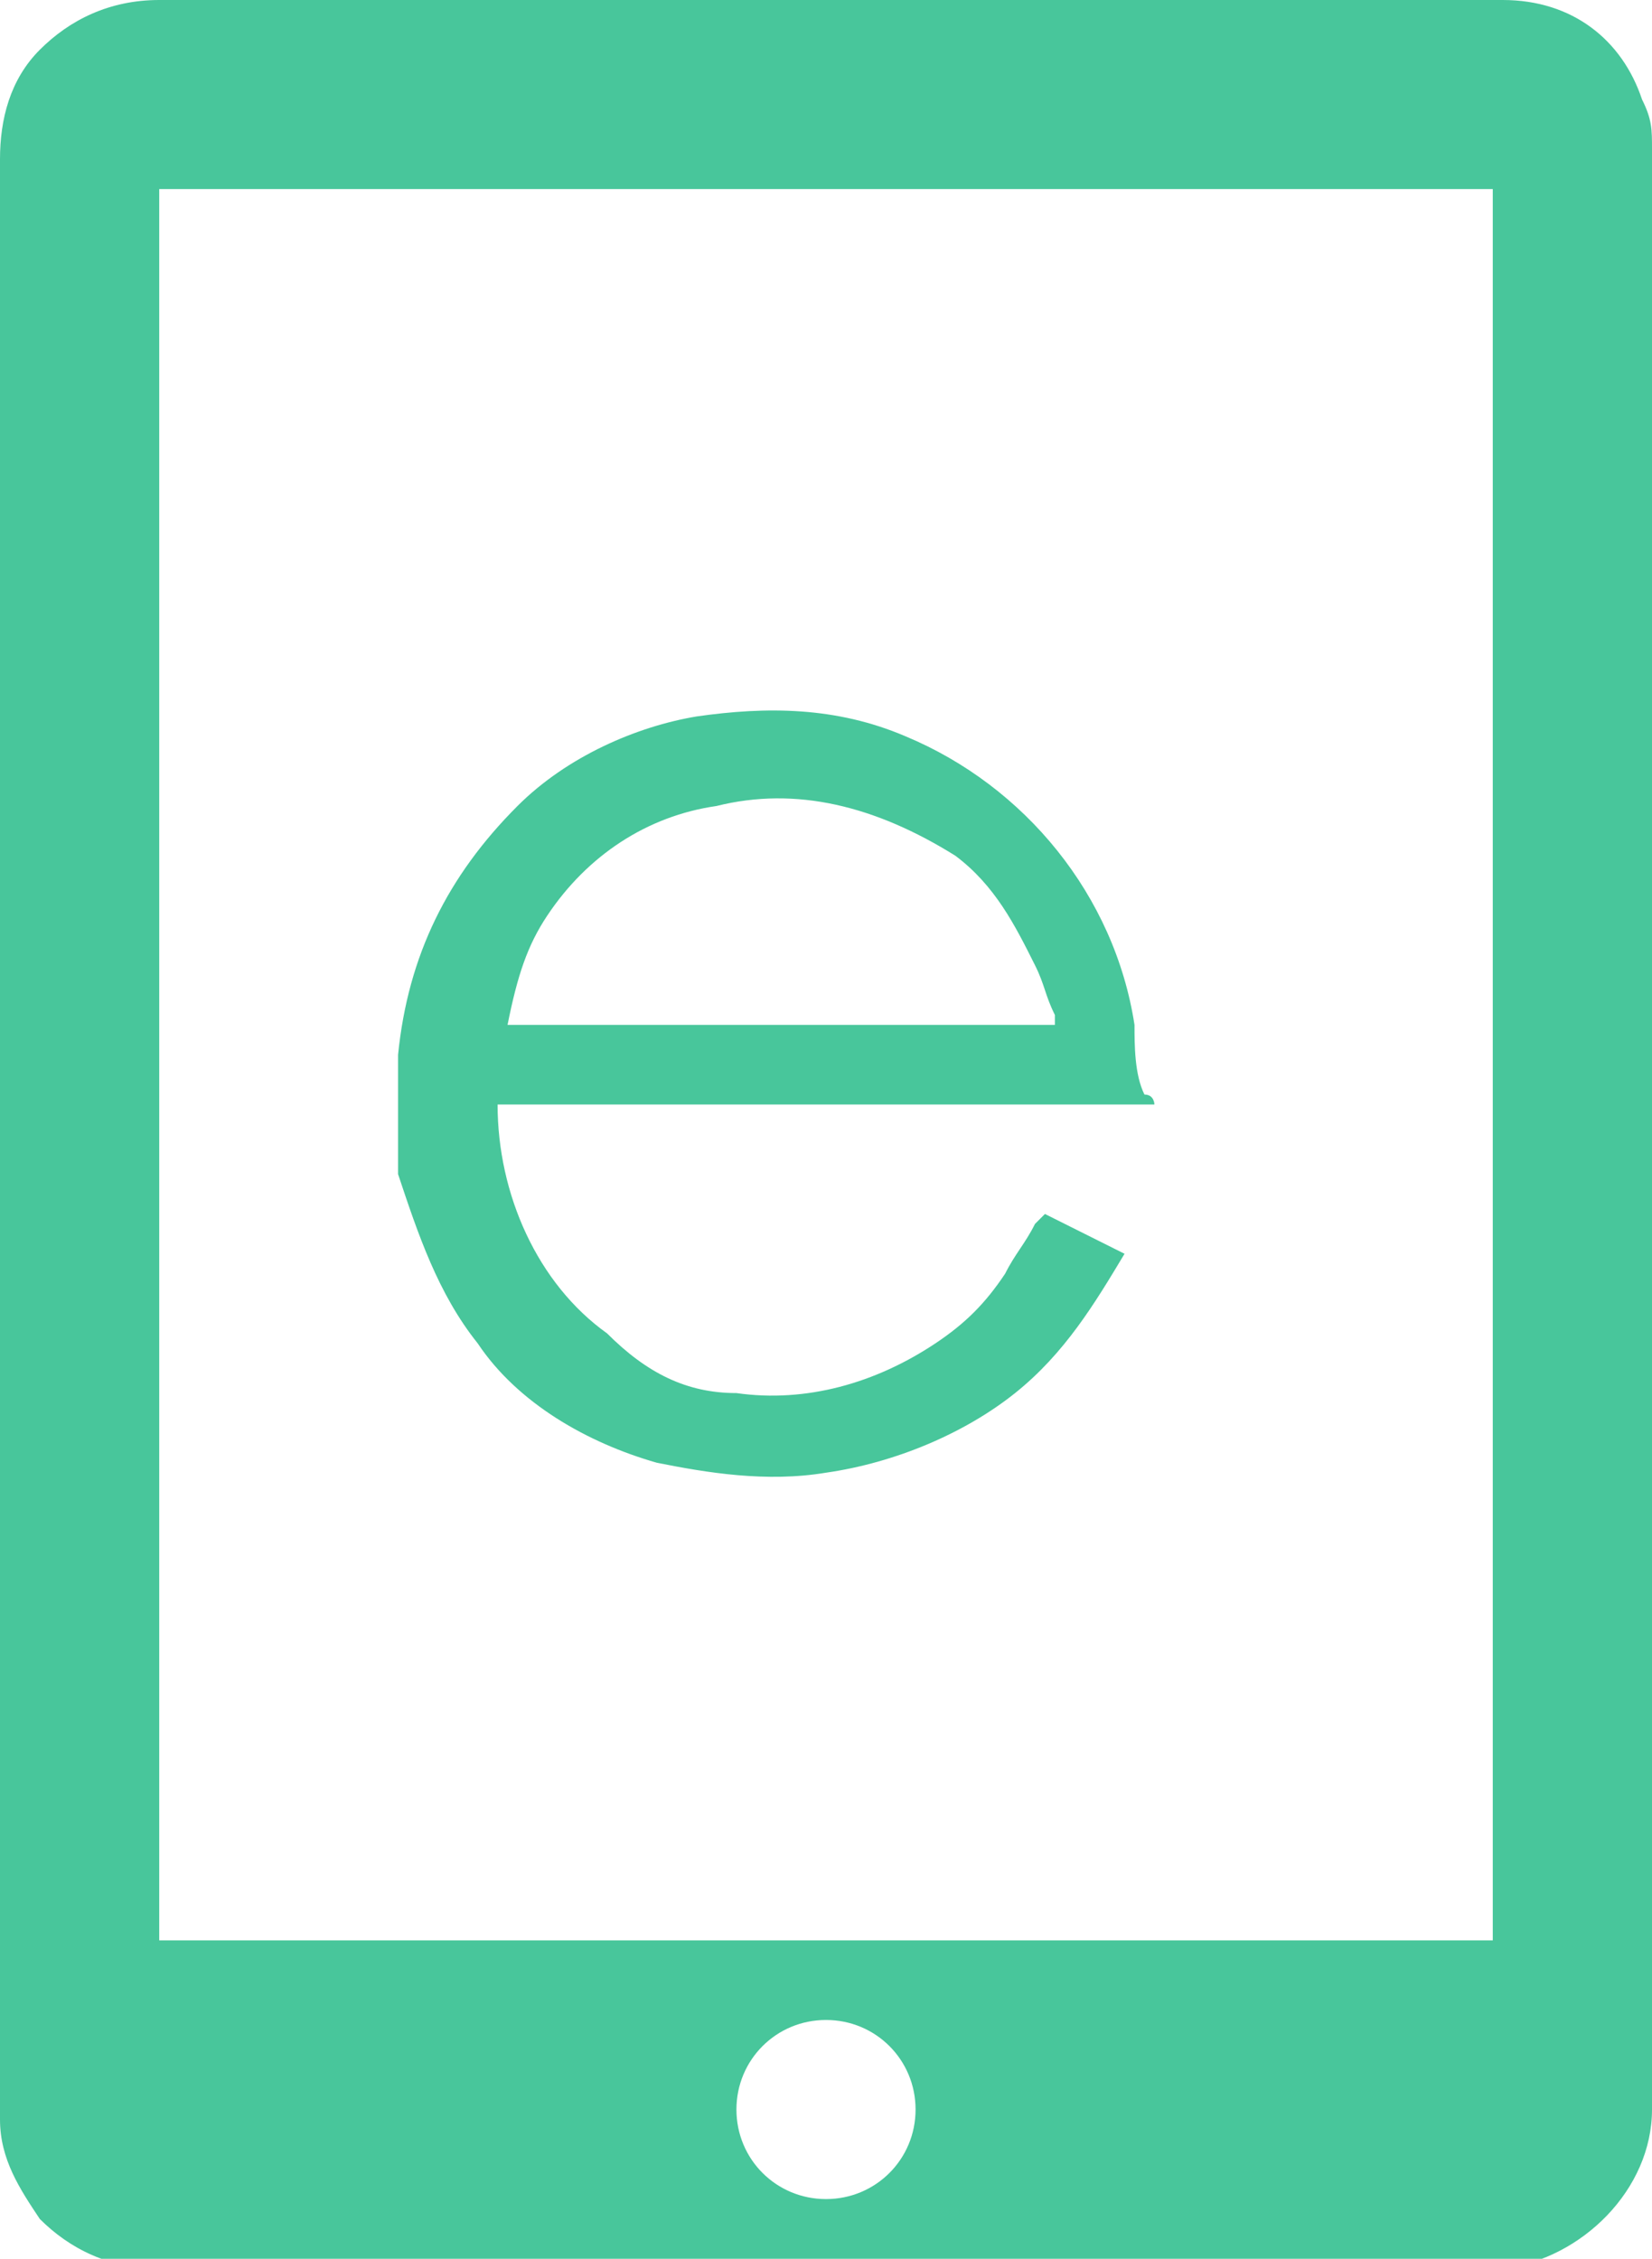
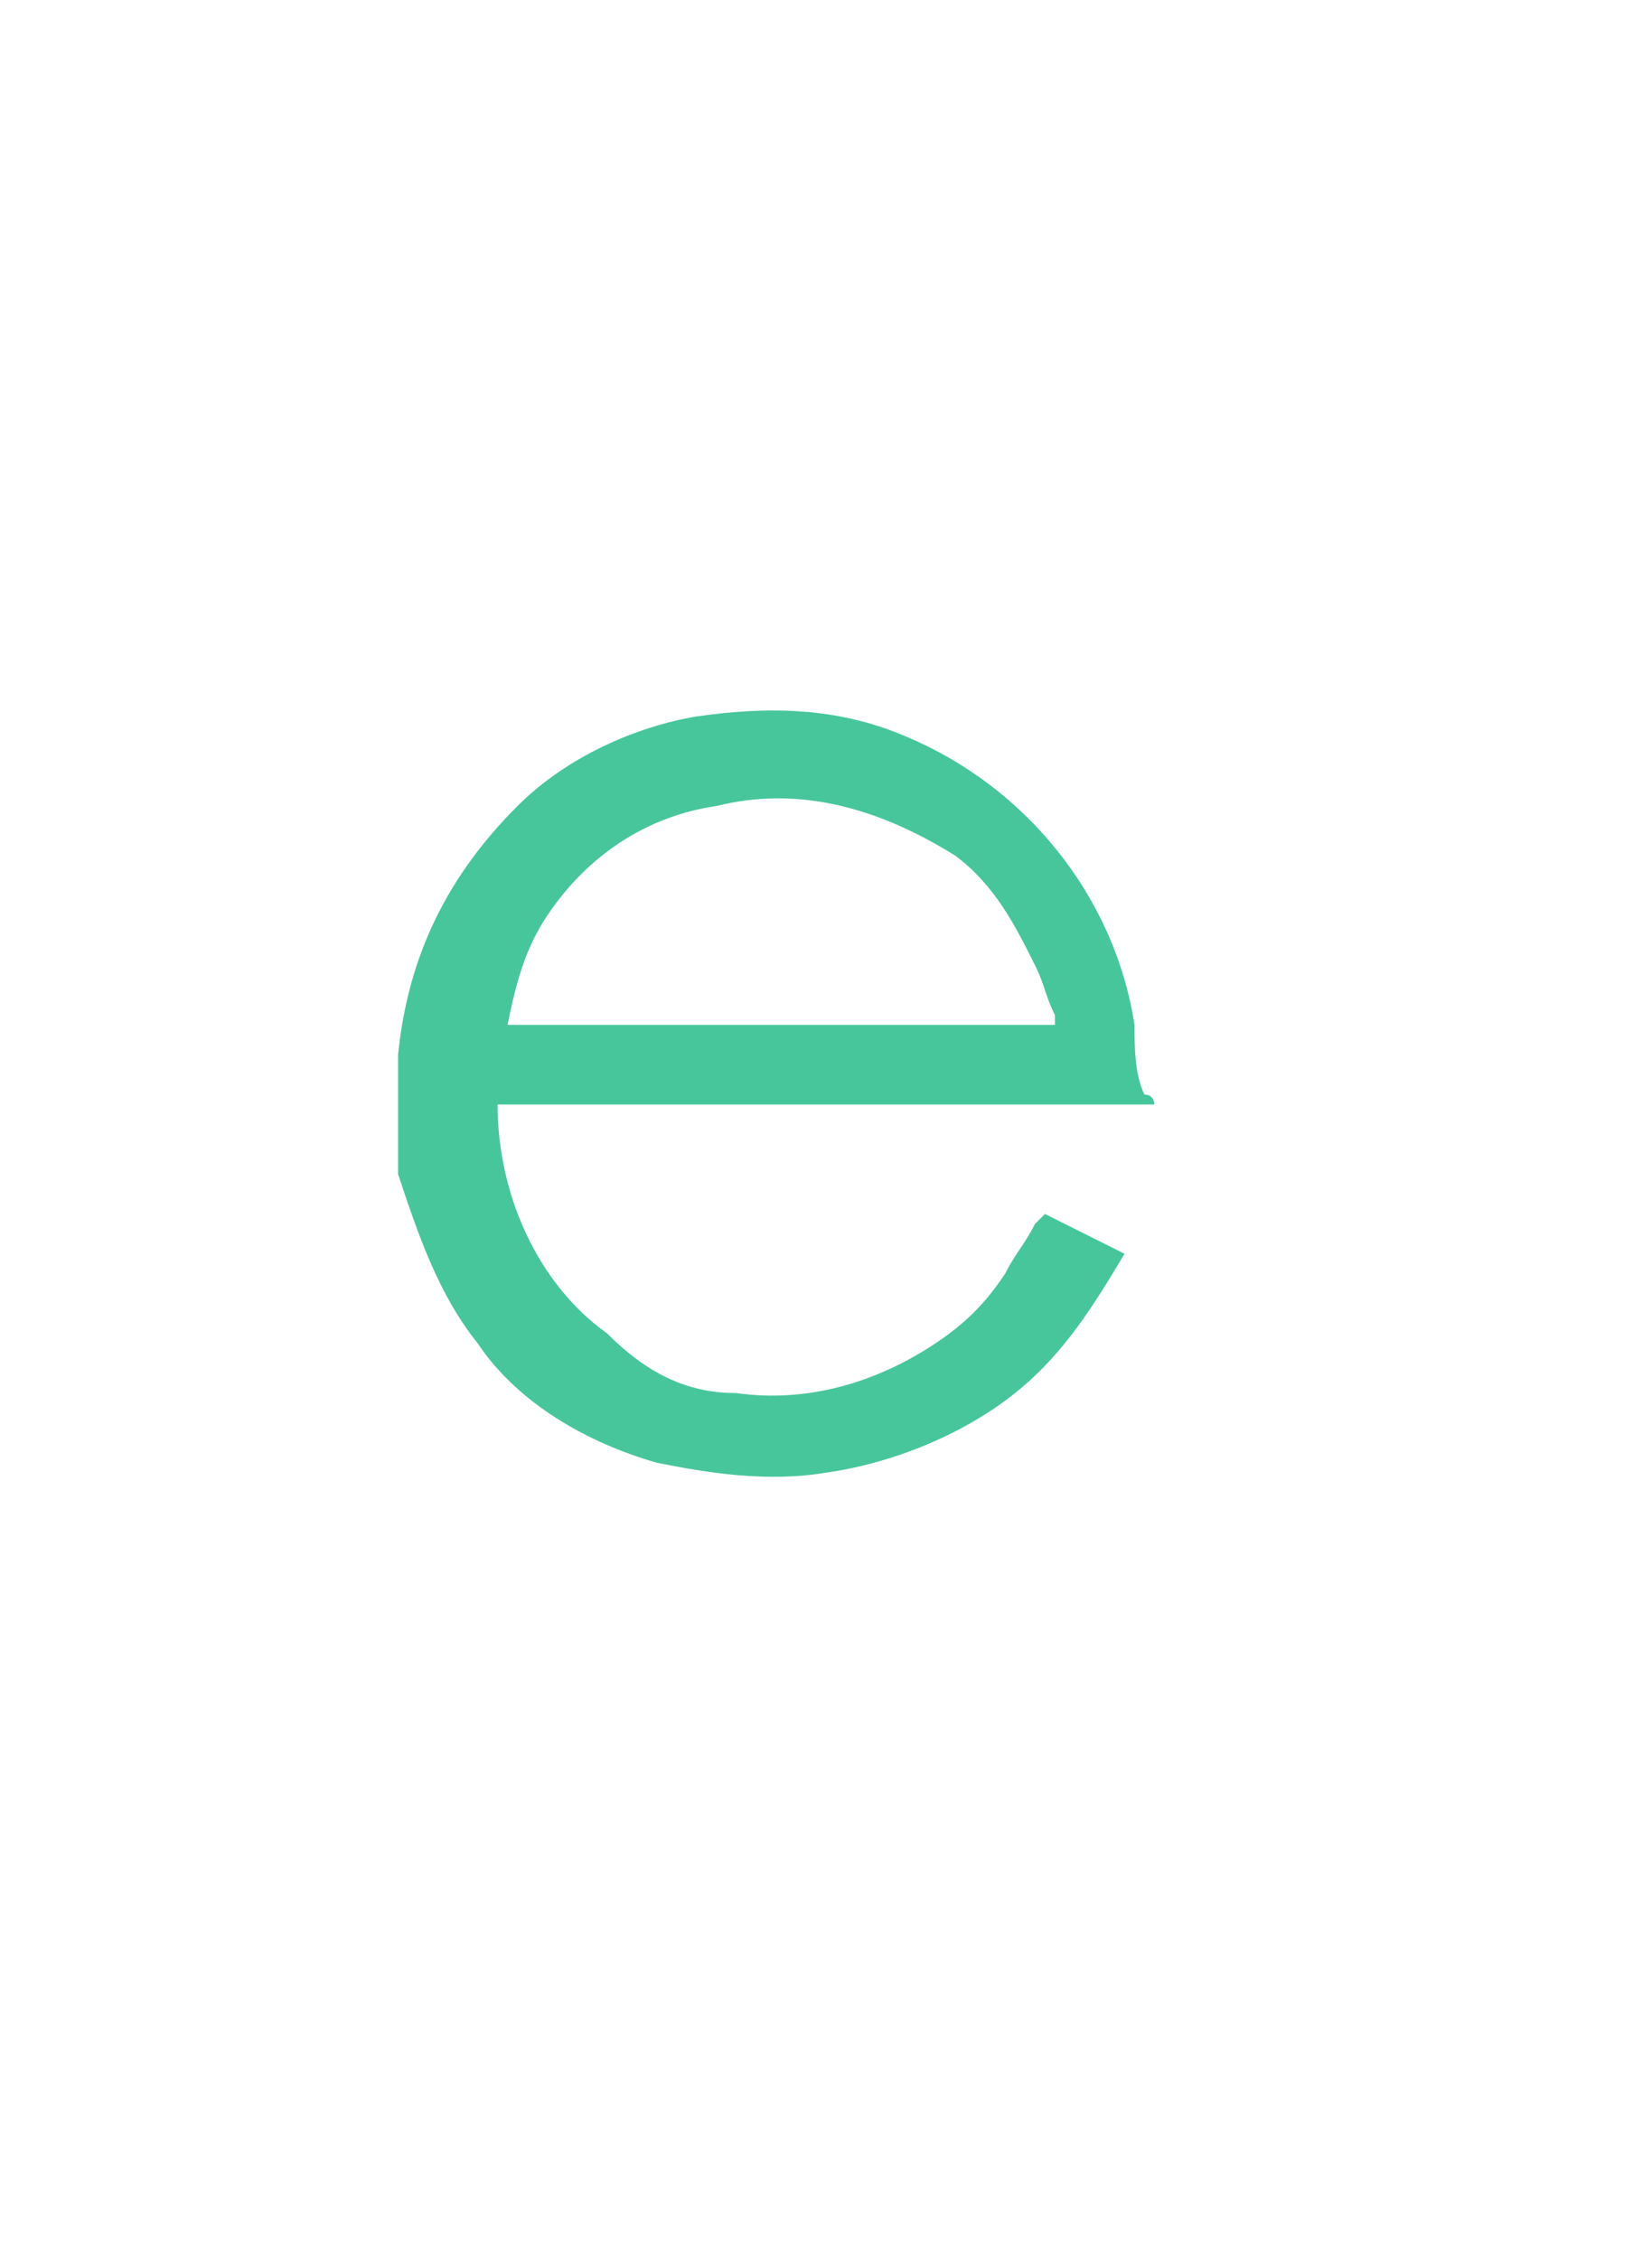
<svg xmlns="http://www.w3.org/2000/svg" version="1.1" id="Layer_1" x="0px" y="0px" viewBox="0 0 16.6 22.7" style="enable-background:new 0 0 16.6 22.7;" xml:space="preserve">
  <style type="text/css">
	.st0{fill:#48C69B;}
</style>
  <g id="ebook_icon">
-     <path id="Path_201" class="st0" d="M16.6,11.4v9.8c0,0.8-0.7,1.5-1.5,1.6c0,0,0,0,0,0H1.6c-0.5,0-0.9-0.2-1.2-0.5   c-0.2-0.3-0.4-0.6-0.4-1V1.6c0-0.4,0.1-0.8,0.4-1.1C0.7,0.2,1.1,0,1.6,0h13.5c0.7,0,1.2,0.4,1.4,1c0.1,0.2,0.1,0.3,0.1,0.5v5.8   C16.6,7.3,16.6,11.4,16.6,11.4z M1.6,1.9C1.6,1.9,1.6,1.9,1.6,1.9l0,17.6c0,0,0,0,0,0v0l0,0H15c0-0.1,0-17.6,0-17.6   C15,1.9,1.6,1.9,1.6,1.9z M8.3,20.3c-0.5,0-0.9,0.4-0.9,0.9c0,0.5,0.4,0.9,0.9,0.9c0.5,0,0.9-0.4,0.9-0.9l0,0   C9.2,20.7,8.8,20.3,8.3,20.3L8.3,20.3z" />
    <path id="Path_202" class="st0" d="M11.6,11.1H5c0,0,0,0,0,0c0,0.9,0.4,1.8,1.1,2.3C6.5,13.8,6.9,14,7.4,14c0.7,0.1,1.4-0.1,2-0.5   c0.3-0.2,0.5-0.4,0.7-0.7c0.1-0.2,0.2-0.3,0.3-0.5l0.1-0.1l0.8,0.4c0,0,0,0,0,0c-0.3,0.5-0.6,1-1.1,1.4c-0.5,0.4-1.2,0.7-1.9,0.8   c-0.6,0.1-1.2,0-1.7-0.1c-0.7-0.2-1.4-0.6-1.8-1.2C4.4,13,4.2,12.4,4,11.8C4,11.4,4,11,4,10.6c0.1-1,0.5-1.8,1.2-2.5   C5.7,7.6,6.4,7.3,7,7.2c0.7-0.1,1.4-0.1,2.1,0.2c1.2,0.5,2.1,1.6,2.3,2.9c0,0.2,0,0.5,0.1,0.7C11.6,11,11.6,11.1,11.6,11.1z    M5.1,10.3h5.5c0,0,0-0.1,0-0.1c-0.1-0.2-0.1-0.3-0.2-0.5c-0.2-0.4-0.4-0.8-0.8-1.1C8.8,8.1,8,7.9,7.2,8.1C6.5,8.2,5.9,8.6,5.5,9.2   C5.3,9.5,5.2,9.8,5.1,10.3C5.1,10.2,5.1,10.3,5.1,10.3z" />
  </g>
</svg>